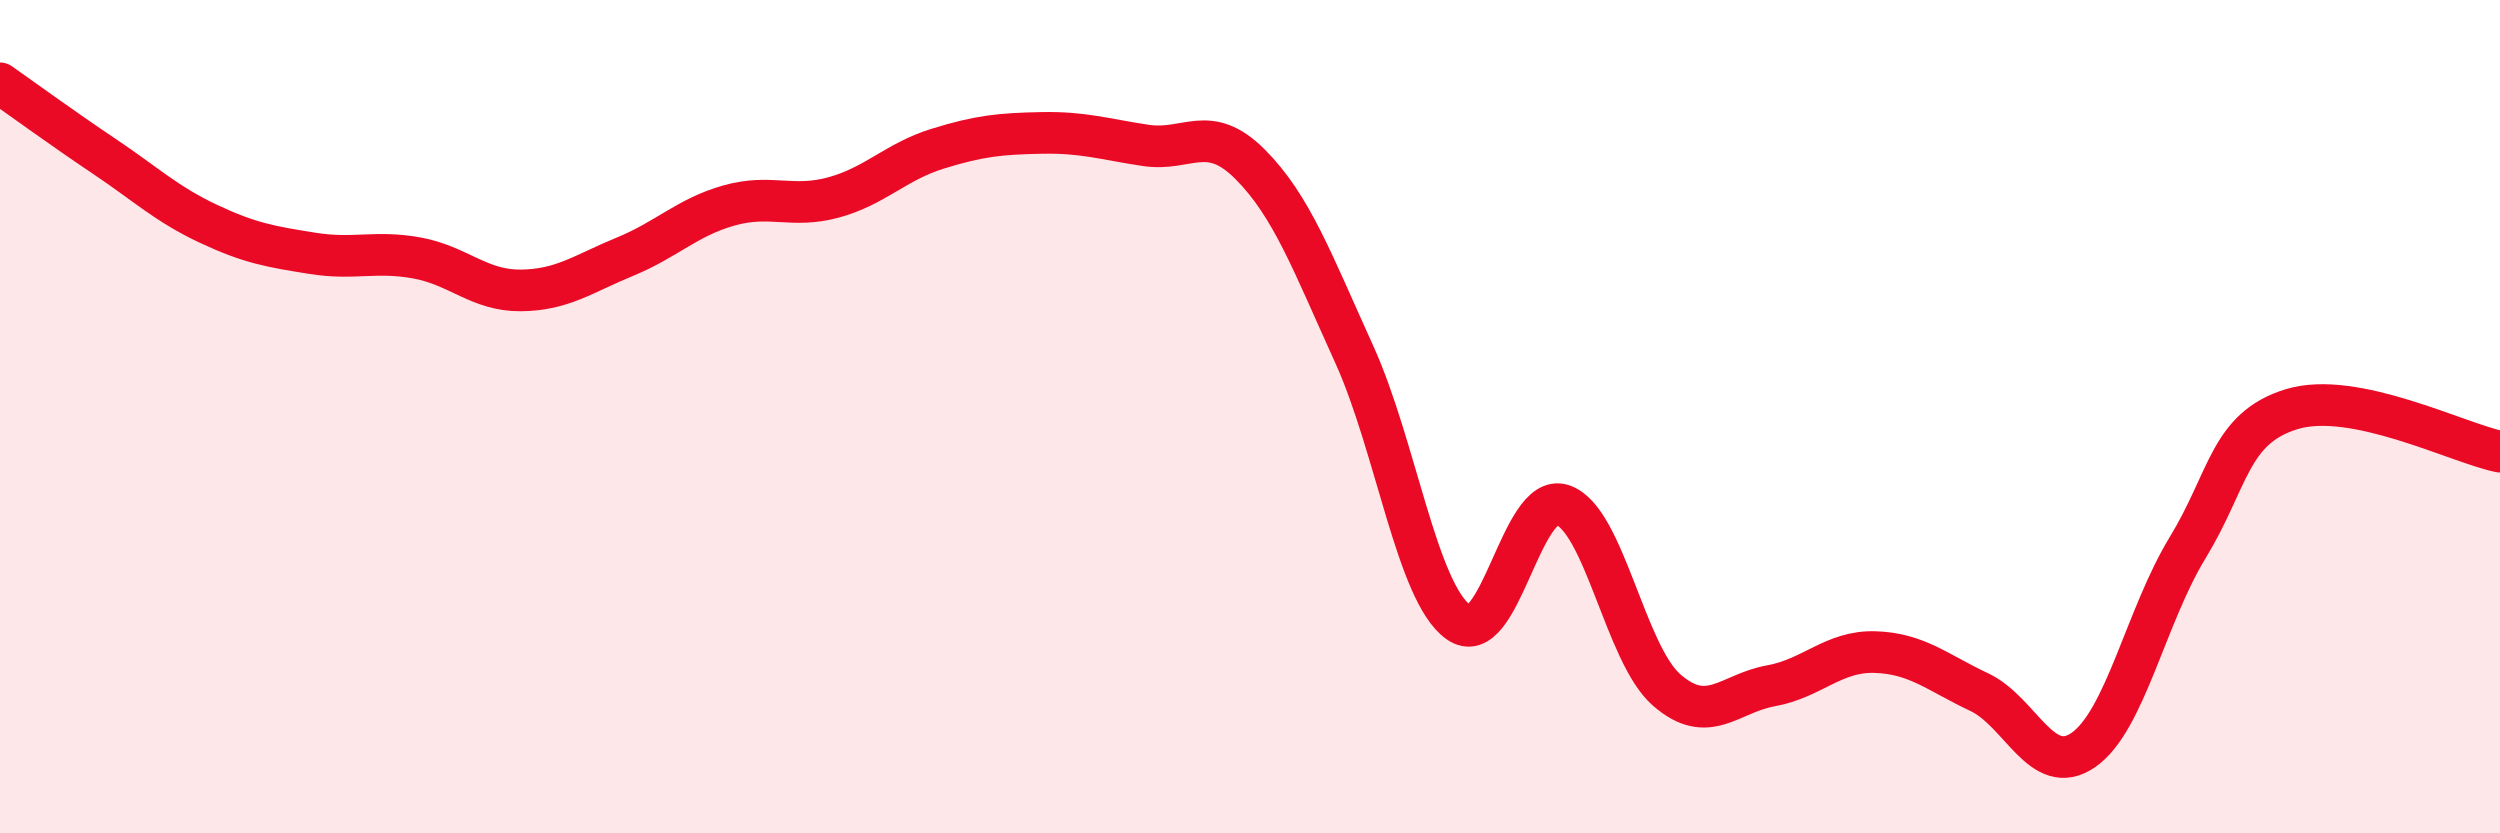
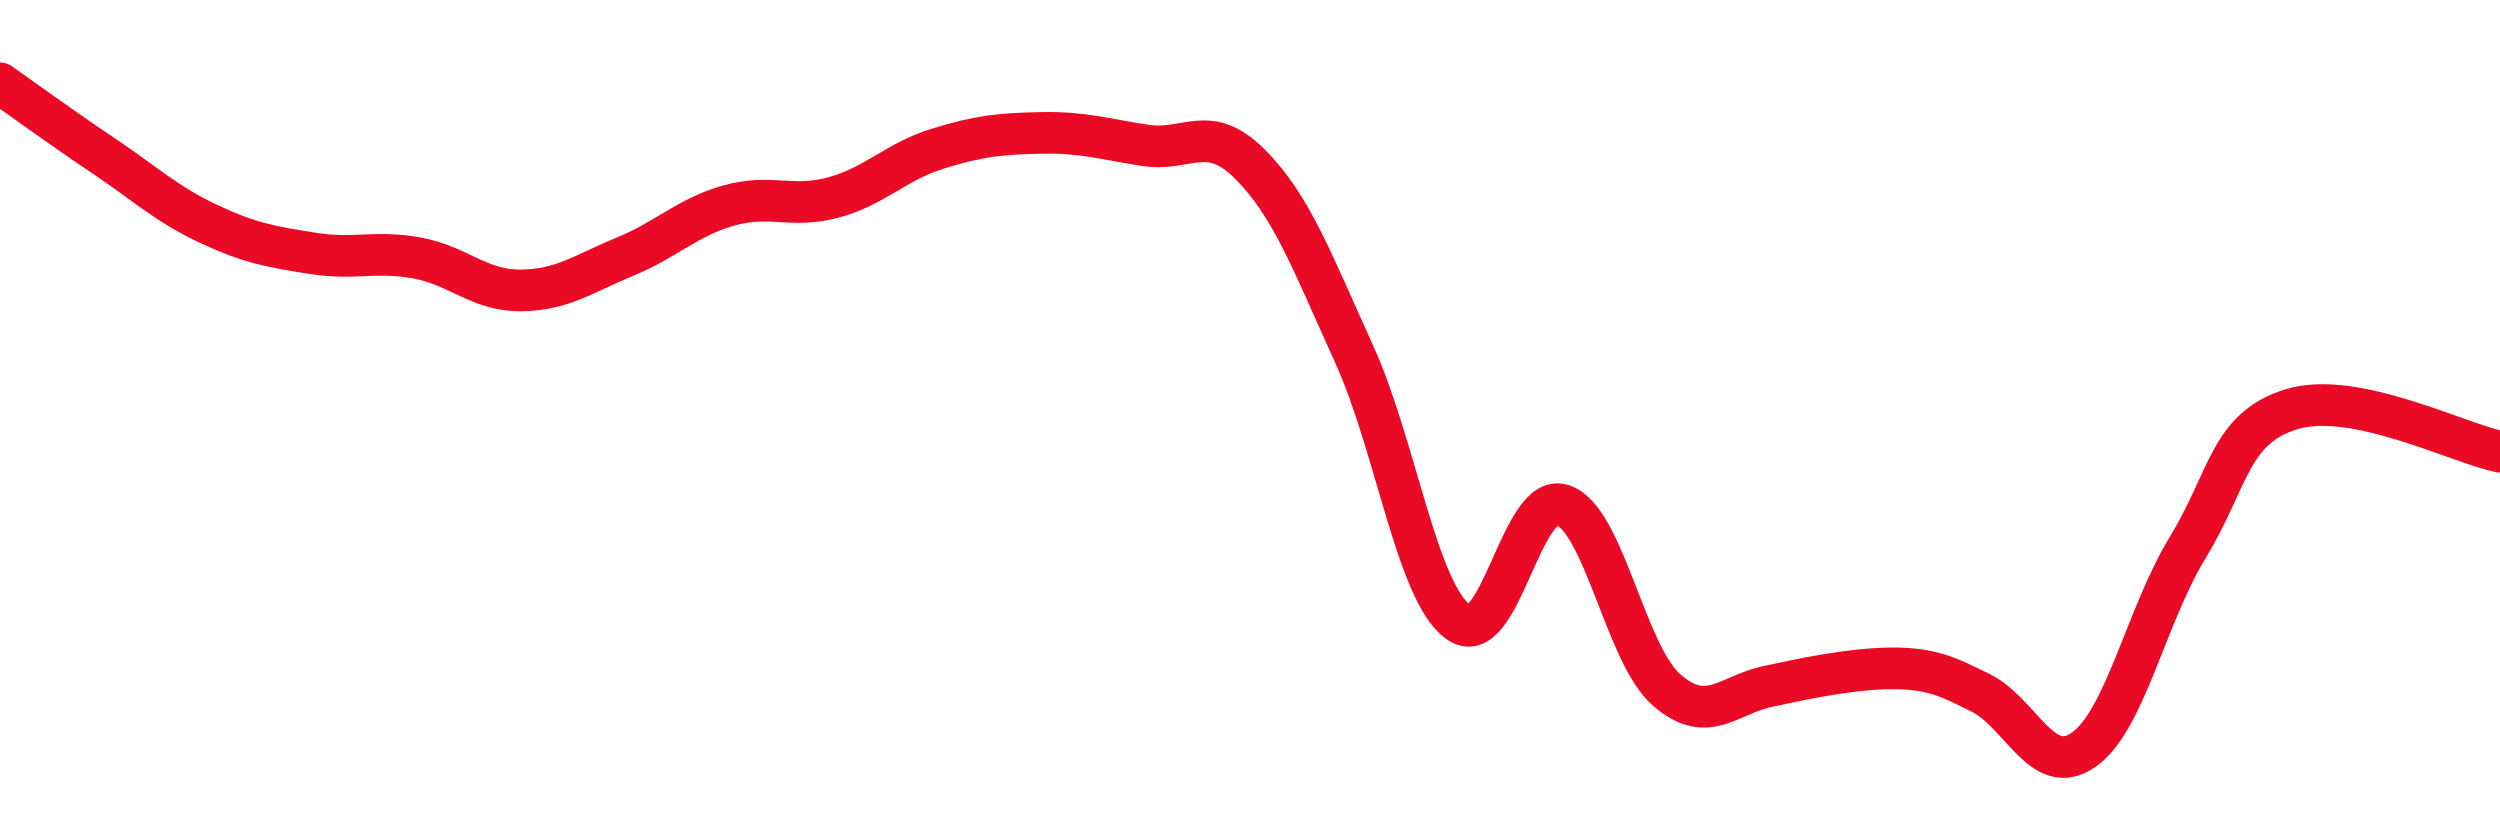
<svg xmlns="http://www.w3.org/2000/svg" width="60" height="20" viewBox="0 0 60 20">
-   <path d="M 0,2 C 0.5,2.35 1.5,3.08 2.5,3.75 C 3.5,4.42 4,4.9 5,5.37 C 6,5.84 6.5,5.92 7.5,6.08 C 8.5,6.24 9,6.01 10,6.19 C 11,6.37 11.5,6.98 12.5,6.97 C 13.5,6.96 14,6.57 15,6.16 C 16,5.75 16.5,5.21 17.5,4.93 C 18.5,4.65 19,5.01 20,4.74 C 21,4.47 21.5,3.88 22.5,3.57 C 23.5,3.26 24,3.21 25,3.19 C 26,3.17 26.5,3.34 27.5,3.49 C 28.5,3.64 29,2.94 30,3.94 C 31,4.94 31.5,6.3 32.5,8.5 C 33.5,10.7 34,14.21 35,14.93 C 36,15.65 36.5,11.79 37.5,12.12 C 38.5,12.45 39,15.69 40,16.56 C 41,17.43 41.5,16.64 42.5,16.46 C 43.5,16.28 44,15.62 45,15.65 C 46,15.68 46.5,16.14 47.5,16.61 C 48.5,17.08 49,18.69 50,18 C 51,17.31 51.5,14.79 52.5,13.15 C 53.5,11.51 53.5,10.28 55,9.82 C 56.5,9.36 59,10.64 60,10.84L60 20L0 20Z" fill="#EB0A25" opacity="0.1" stroke-linecap="round" stroke-linejoin="round" />
-   <path d="M 0,2 C 0.5,2.35 1.5,3.08 2.5,3.75 C 3.5,4.42 4,4.9 5,5.37 C 6,5.84 6.5,5.92 7.5,6.08 C 8.5,6.24 9,6.01 10,6.19 C 11,6.37 11.5,6.98 12.5,6.97 C 13.5,6.96 14,6.57 15,6.16 C 16,5.75 16.5,5.21 17.5,4.93 C 18.5,4.65 19,5.01 20,4.74 C 21,4.47 21.5,3.88 22.5,3.57 C 23.5,3.26 24,3.21 25,3.19 C 26,3.17 26.5,3.34 27.5,3.49 C 28.5,3.64 29,2.94 30,3.94 C 31,4.94 31.5,6.3 32.5,8.5 C 33.5,10.7 34,14.21 35,14.93 C 36,15.65 36.5,11.79 37.5,12.12 C 38.5,12.45 39,15.69 40,16.56 C 41,17.43 41.5,16.64 42.5,16.46 C 43.5,16.28 44,15.62 45,15.65 C 46,15.68 46.5,16.14 47.5,16.61 C 48.5,17.08 49,18.69 50,18 C 51,17.31 51.5,14.79 52.5,13.15 C 53.5,11.51 53.5,10.28 55,9.82 C 56.5,9.36 59,10.64 60,10.84" stroke="#EB0A25" stroke-width="1" fill="none" stroke-linecap="round" stroke-linejoin="round" />
+   <path d="M 0,2 C 0.5,2.35 1.5,3.08 2.5,3.75 C 3.5,4.42 4,4.9 5,5.37 C 6,5.84 6.5,5.92 7.5,6.08 C 8.5,6.24 9,6.01 10,6.19 C 11,6.37 11.5,6.98 12.5,6.97 C 13.5,6.96 14,6.57 15,6.16 C 16,5.75 16.5,5.21 17.5,4.93 C 18.5,4.65 19,5.01 20,4.74 C 21,4.47 21.5,3.88 22.5,3.57 C 23.5,3.26 24,3.21 25,3.19 C 26,3.17 26.5,3.34 27.5,3.49 C 28.5,3.64 29,2.94 30,3.94 C 31,4.94 31.5,6.3 32.5,8.5 C 33.5,10.7 34,14.21 35,14.93 C 36,15.65 36.5,11.79 37.5,12.12 C 38.5,12.45 39,15.69 40,16.56 C 41,17.43 41.5,16.64 42.5,16.46 C 46,15.68 46.5,16.14 47.5,16.61 C 48.5,17.08 49,18.69 50,18 C 51,17.31 51.5,14.79 52.5,13.15 C 53.5,11.51 53.5,10.28 55,9.82 C 56.5,9.36 59,10.64 60,10.84" stroke="#EB0A25" stroke-width="1" fill="none" stroke-linecap="round" stroke-linejoin="round" />
</svg>